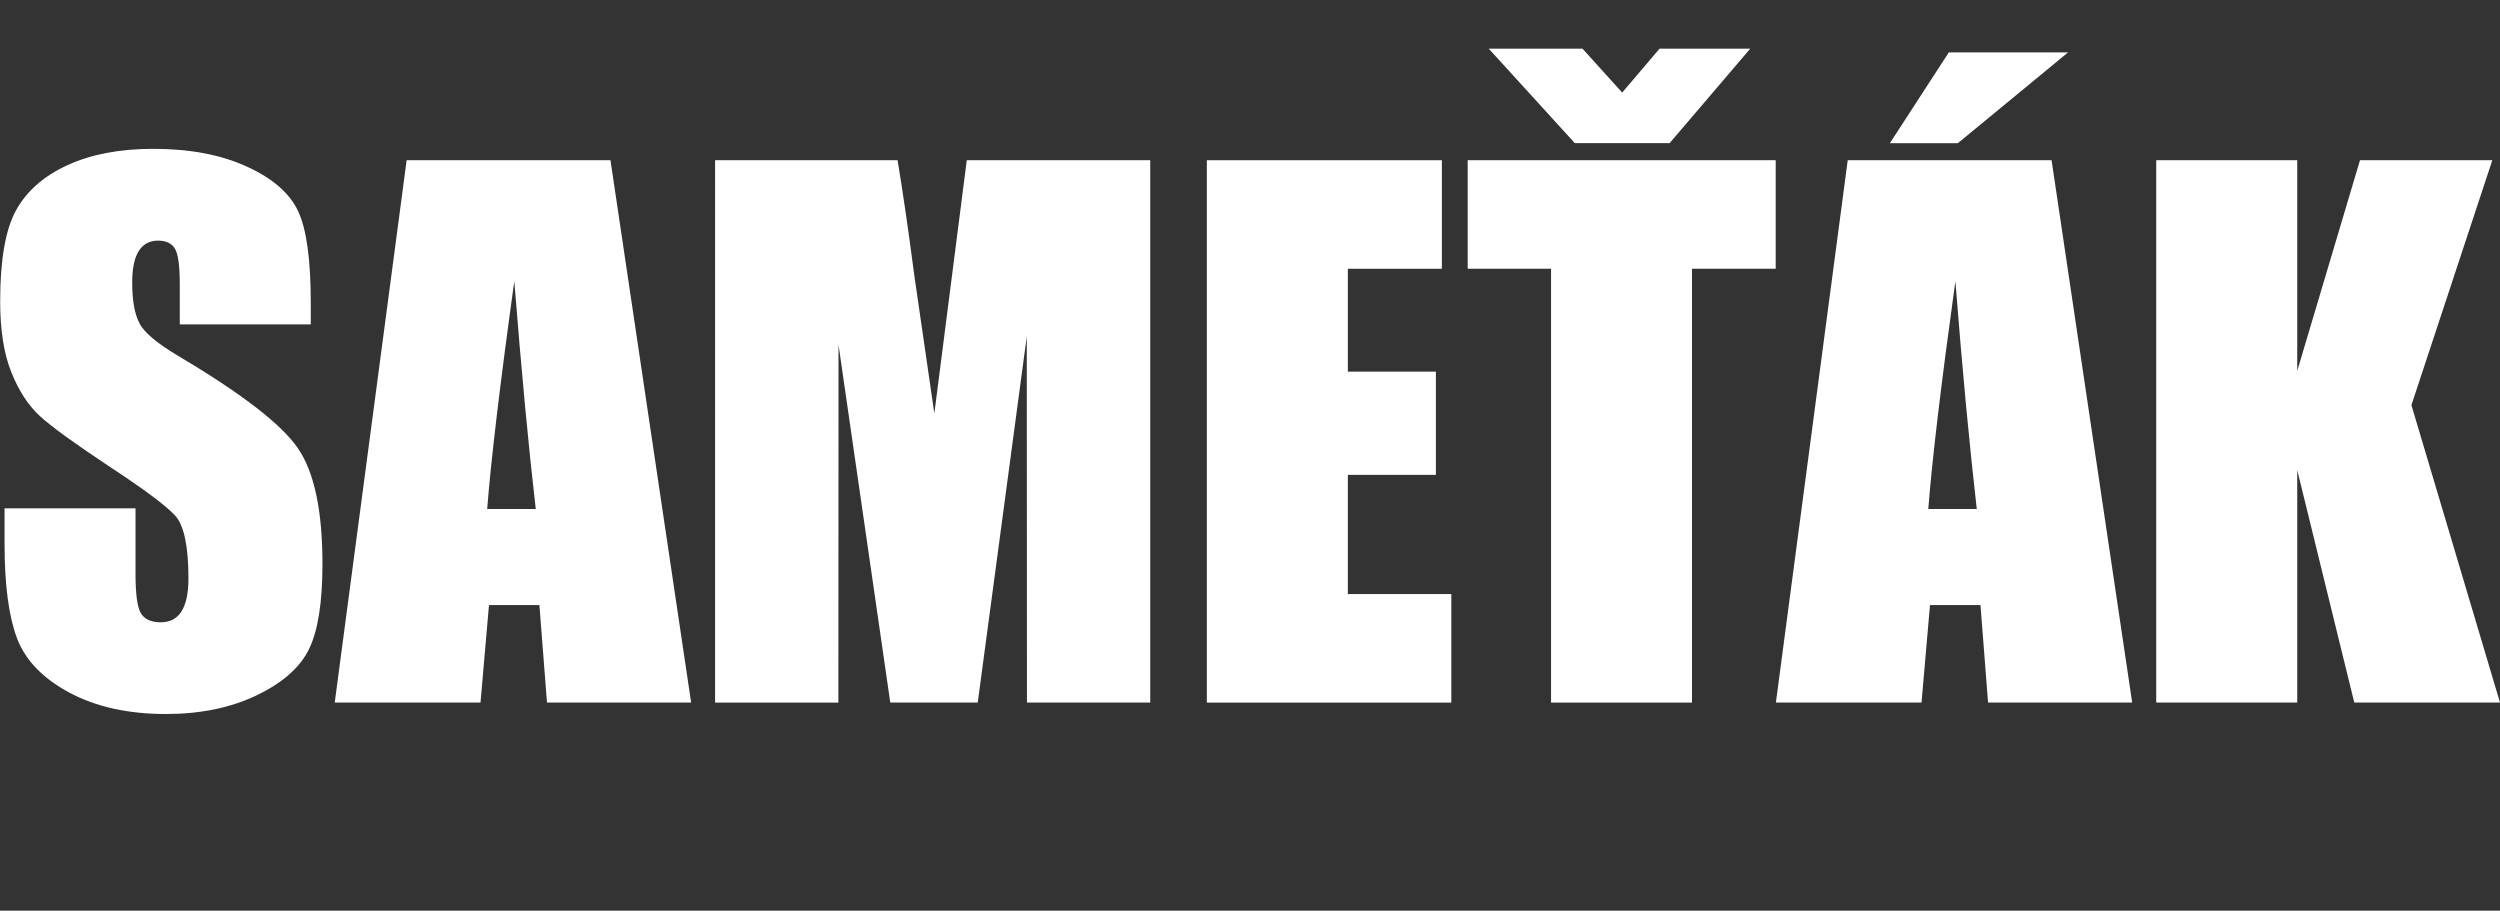
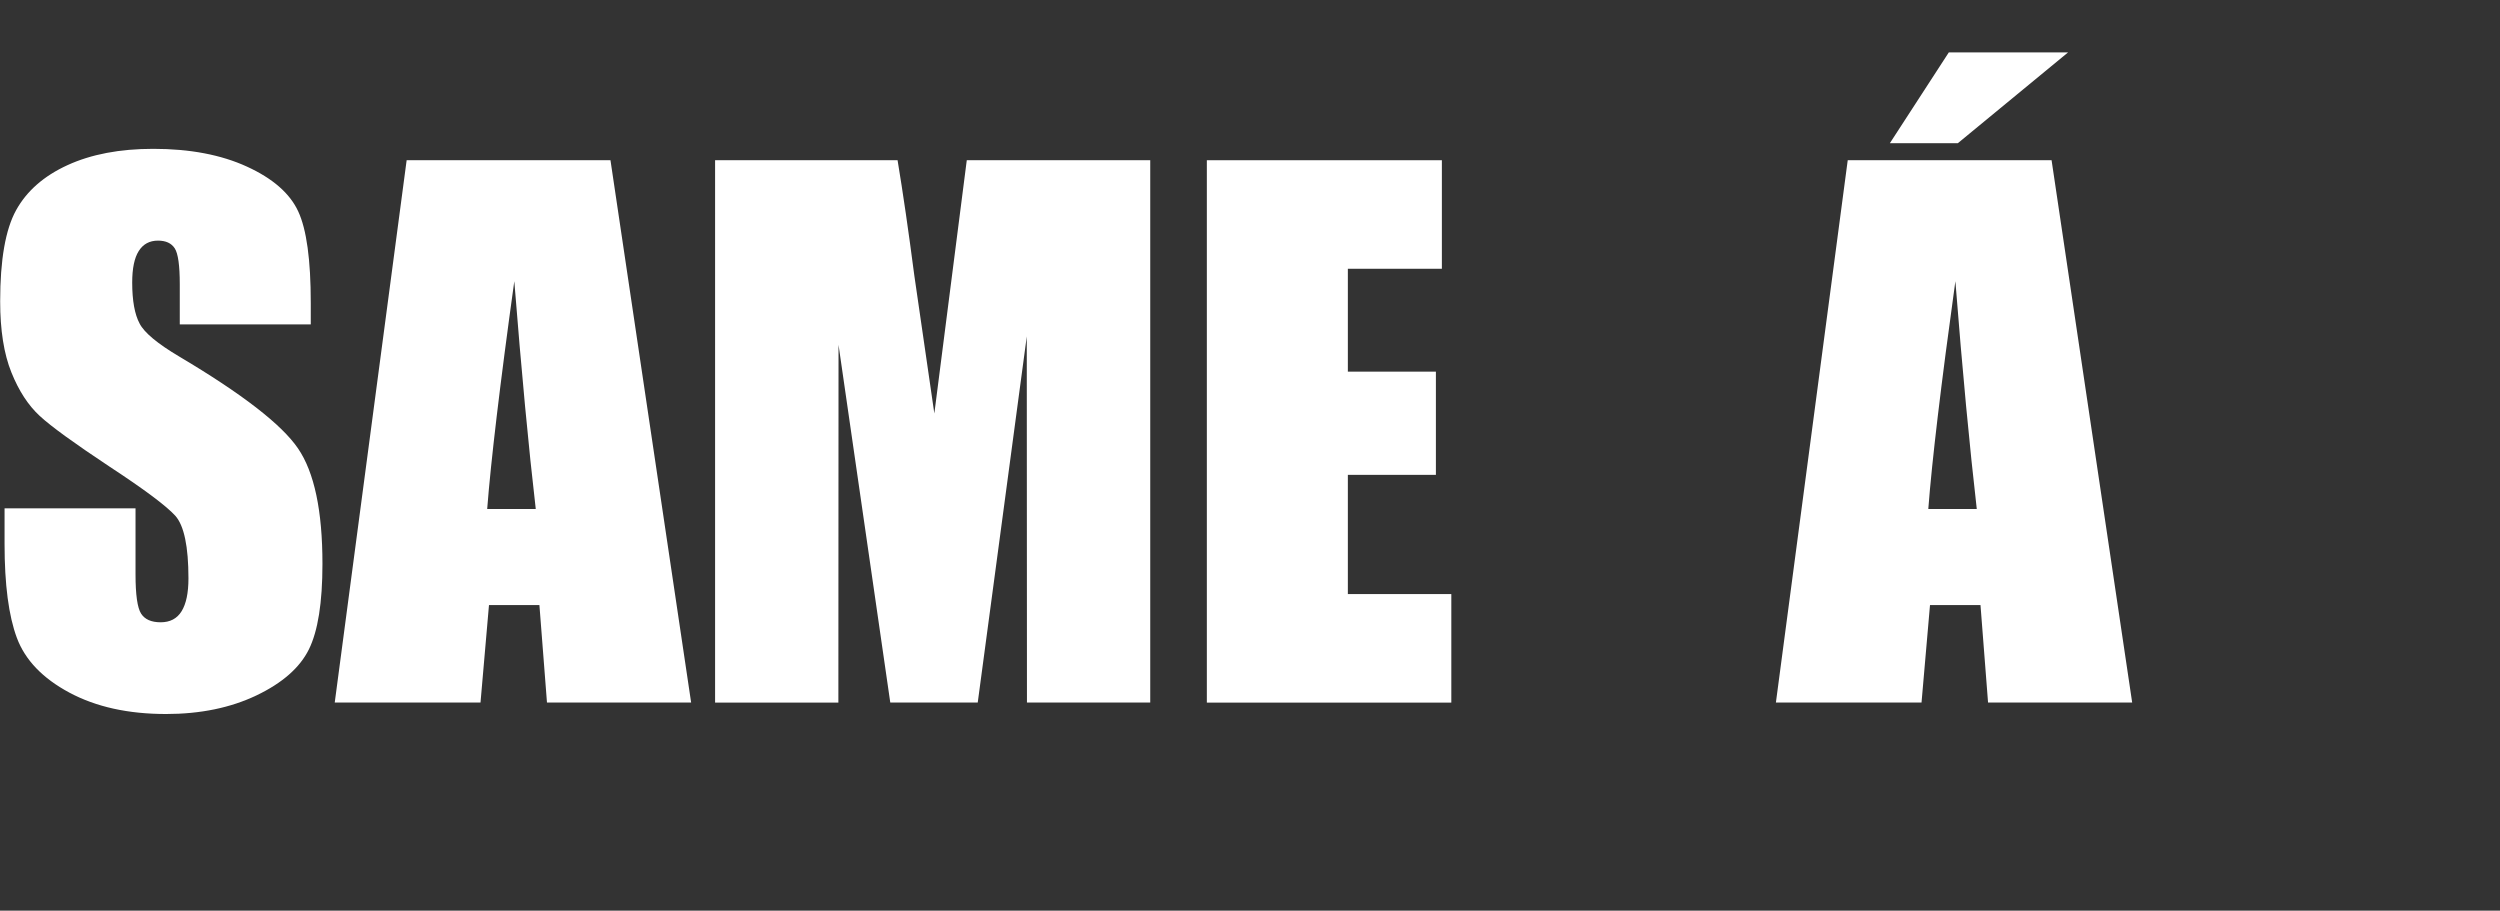
<svg xmlns="http://www.w3.org/2000/svg" version="1.1" id="Vrstva_1" x="0px" y="0px" width="84.926px" height="30.936px" viewBox="0 0 84.926 30.936" enable-background="new 0 0 84.926 30.936" xml:space="preserve">
  <rect x="0" y="0" width="84.926" height="30.936" fill="#333333" stroke="none" />
  <g>
    <path fill="#ffffff" d="M10.557,11.02h-4.45V9.654c0-0.637-0.057-1.043-0.171-1.218C5.823,8.261,5.633,8.174,5.368,8.174   c-0.289,0-0.506,0.118-0.655,0.354c-0.149,0.235-0.222,0.591-0.222,1.07c0,0.615,0.084,1.078,0.25,1.39   c0.158,0.311,0.61,0.687,1.353,1.127c2.133,1.266,3.476,2.306,4.029,3.117c0.555,0.811,0.831,2.119,0.831,3.925   c0,1.312-0.153,2.28-0.461,2.903c-0.307,0.62-0.9,1.142-1.78,1.563c-0.88,0.42-1.905,0.632-3.073,0.632   c-1.282,0-2.376-0.241-3.284-0.727c-0.907-0.487-1.5-1.105-1.781-1.855c-0.281-0.751-0.42-1.816-0.42-3.198v-1.206h4.449v2.242   c0,0.69,0.063,1.135,0.188,1.332c0.125,0.197,0.347,0.296,0.665,0.296c0.319,0,0.557-0.124,0.711-0.374   c0.156-0.252,0.234-0.623,0.234-1.116c0-1.084-0.149-1.793-0.445-2.127c-0.303-0.334-1.05-0.894-2.242-1.675   c-1.19-0.79-1.98-1.361-2.366-1.719c-0.386-0.356-0.709-0.848-0.962-1.479c-0.254-0.629-0.381-1.435-0.381-2.412   c0-1.412,0.18-2.443,0.541-3.096c0.36-0.652,0.942-1.163,1.746-1.531C3.1,5.24,4.07,5.056,5.208,5.056   c1.244,0,2.305,0.202,3.181,0.604c0.876,0.401,1.458,0.908,1.741,1.52c0.285,0.611,0.427,1.647,0.427,3.112V11.02z" />
    <path fill="#ffffff" d="M20.738,5.443l2.74,18.423h-4.897l-0.257-3.312h-1.713l-0.288,3.312h-4.952l2.443-18.423H20.738z    M18.2,17.292c-0.243-2.087-0.485-4.667-0.729-7.74c-0.489,3.529-0.795,6.107-0.921,7.74H18.2z" />
    <path fill="#ffffff" d="M39.074,5.443v18.423h-4.188L34.88,11.428l-1.666,12.438h-2.971l-1.758-12.153L28.48,23.868h-4.188V5.443   h6.199c0.184,1.108,0.373,2.414,0.569,3.917l0.68,4.686l1.102-8.604L39.074,5.443L39.074,5.443z" />
    <path fill="#ffffff" d="M40.997,5.443h7.984v3.687h-3.194v3.495h2.991v3.506h-2.991v4.05h3.515v3.687h-8.305V5.443z" />
-     <path fill="#ffffff" d="M60.321,5.443v3.687h-2.843v14.737H52.69V9.129h-2.832V5.443H60.321z M55.106,3.145l1.269-1.491h3.081   l-2.739,3.209h-3.219l-2.924-3.209h3.185L55.106,3.145z" />
    <path fill="#ffffff" d="M69.693,5.443l2.738,18.423h-4.896l-0.257-3.312h-1.715l-0.288,3.312h-4.947l2.44-18.423H69.693z    M70.253,1.78l-3.744,3.084H64.2l2.002-3.084H70.253z M67.152,17.292c-0.24-2.087-0.486-4.667-0.727-7.74   c-0.489,3.529-0.796,6.107-0.92,7.74H67.152z" />
-     <path fill="#ffffff" d="M84.665,5.443l-2.748,8.319l3.009,10.104h-4.95l-1.938-7.896v7.896h-4.79V5.443h4.79V12.6l2.132-7.158   H84.665z" />
  </g>
</svg>